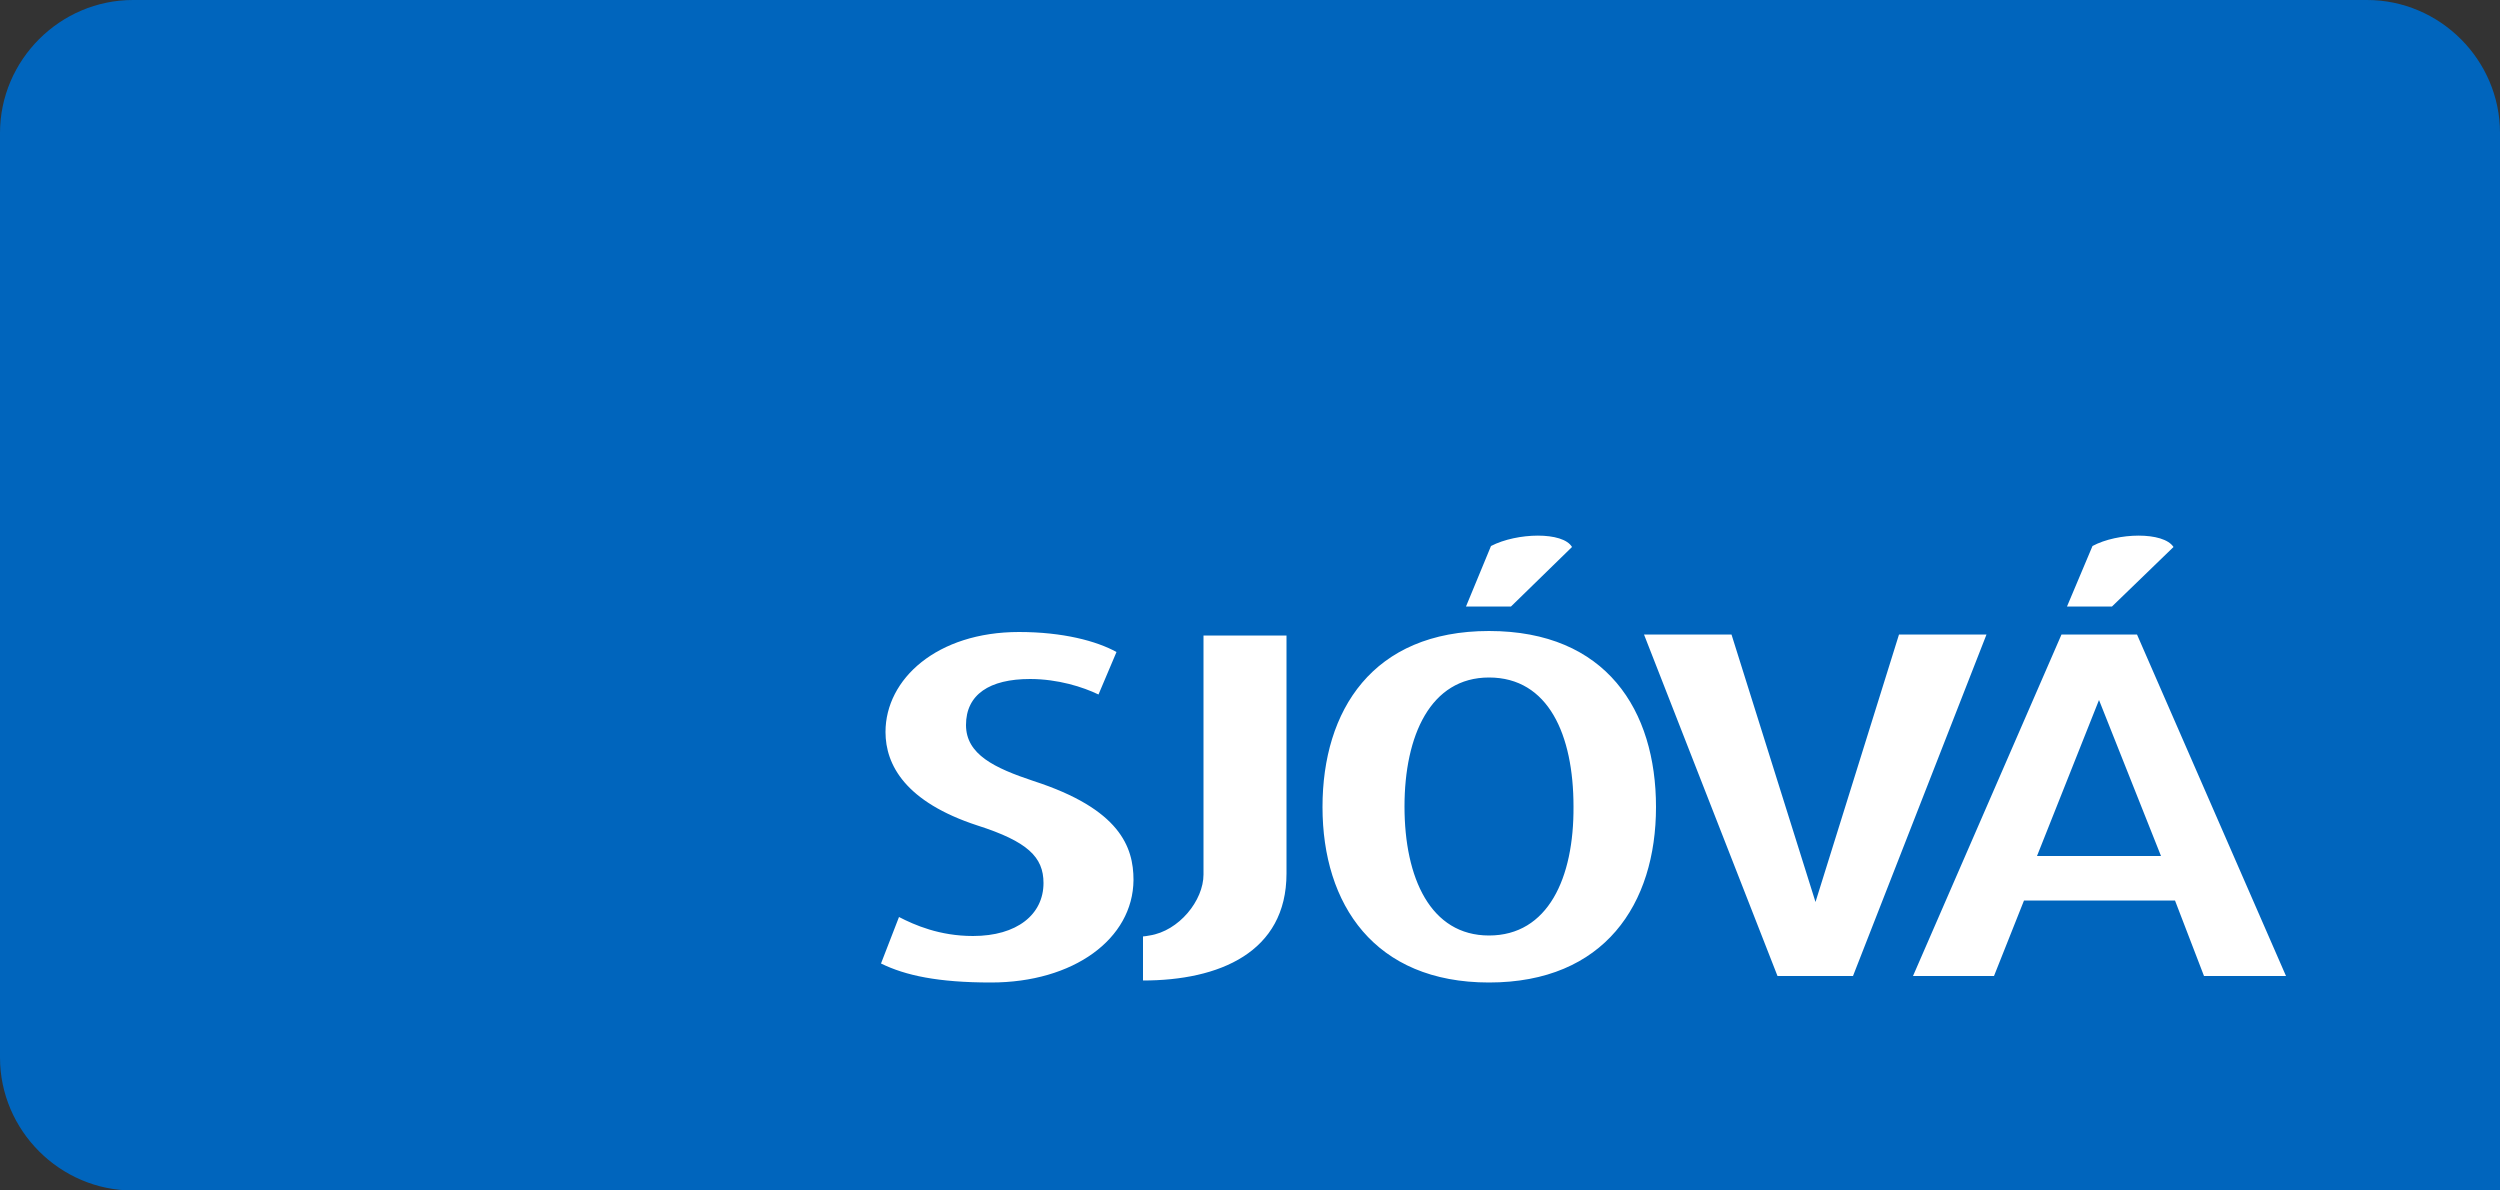
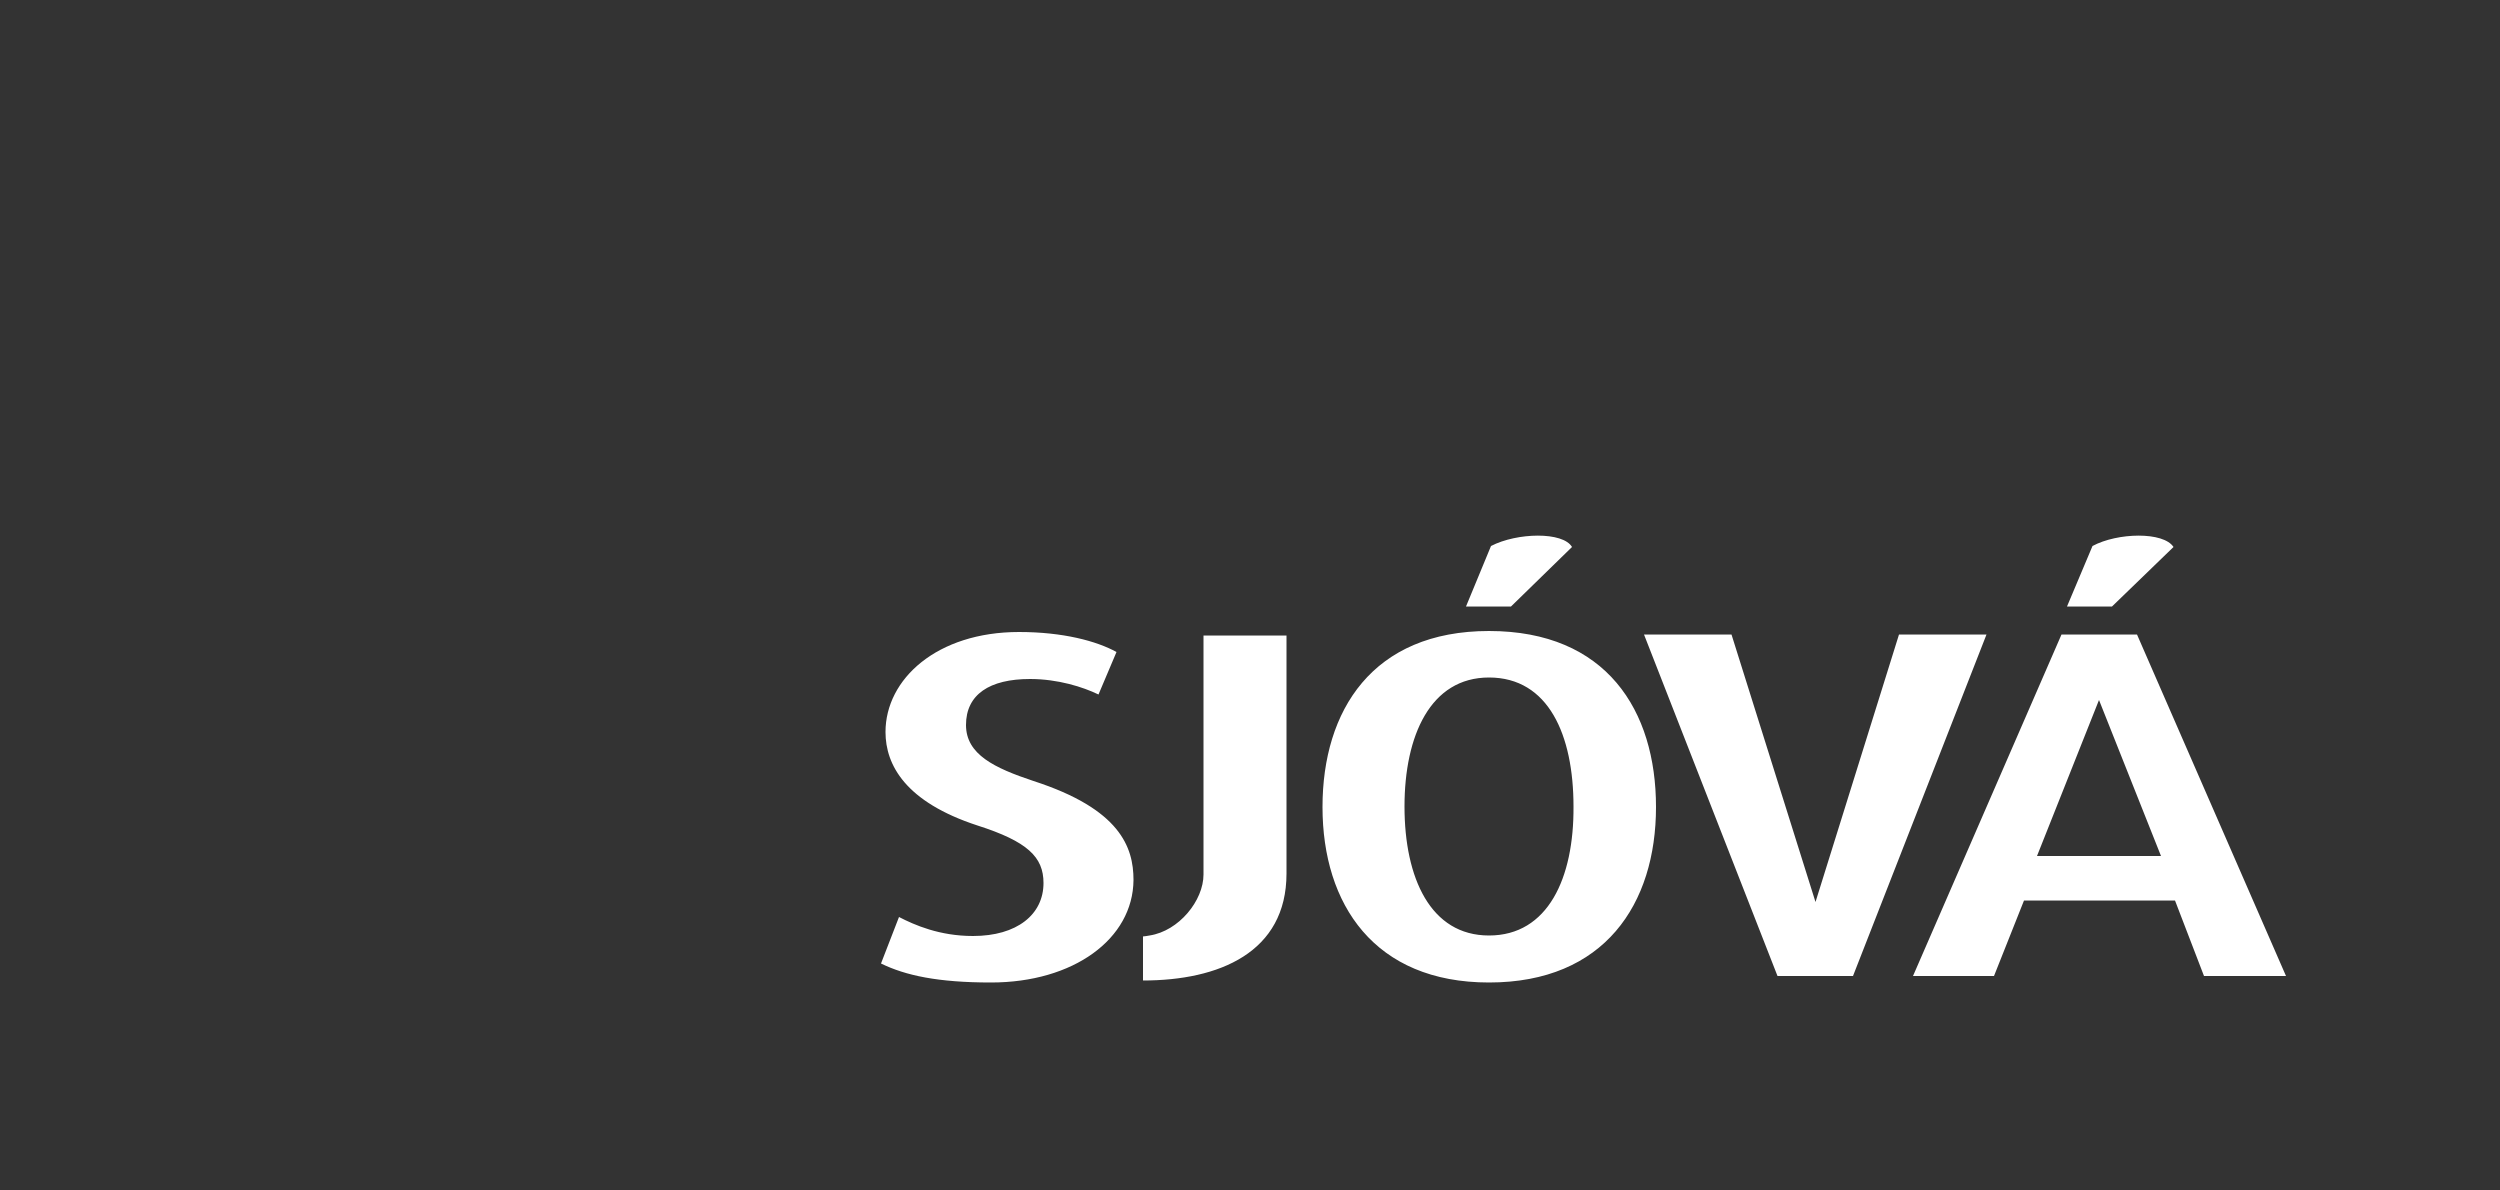
<svg xmlns="http://www.w3.org/2000/svg" version="1.1" id="Layer_1" x="0px" y="0px" viewBox="0 0 500 238.1" style="enable-background:new 0 0 500 238.1;" xml:space="preserve">
  <rect x="0" y="0" width="500" height="238.1" fill="#333333" stroke="none" />
  <style type="text/css">
	.st0{fill:#0065BD;}
	.st1{fill-rule:evenodd;clip-rule:evenodd;fill:#FFFFFF;}
</style>
  <g>
    <g>
-       <path class="st0" d="M26.6,0h446.8C488,0,500,12,500,26.6v211.5H26.6C12,238.1,0,226.1,0,211.5V26.6C0,12,12,0,26.6,0z" />
      <path class="st1" d="M198.2,196.5c-10.6,0-17.1-1.4-22-3.8l3.6-9.3c3.1,1.6,8.1,3.8,14.8,3.8c8.8,0,14.1-4.3,14.1-10.6    c0-5.2-3.2-8.3-13.2-11.5c-14.4-4.7-18.4-12.1-18.4-18.7c0-10.6,10.3-20,26.7-20c8.8,0,15.5,1.8,19.5,4l-3.6,8.5    c-3.1-1.5-8.1-3.1-13.7-3.1c-8.1,0-12.8,3.1-12.8,9.2c0,5.9,5.7,8.6,13.5,11.2c17.3,5.6,20,13.2,20,19.8    C226.6,187.8,214.7,196.5,198.2,196.5 M228.6,196.1v-8.8c-0.4,0,0.3,0,1.3-0.2c5.9-0.9,10.8-7,10.8-12.2v-47.8h16.6v47.6    C257.3,190.5,243.8,196.1,228.6,196.1z M379.8,126.9l-16.7,53.5l-16.8-53.5h-17.5l26.7,68.3h15.1l26.7-68.3    C397.3,126.9,379.8,126.9,379.8,126.9z M422.4,121.3h-9l5.1-12.1c5-2.7,14.2-2.9,16.2,0.2L422.4,121.3z M302.2,121.3h-9l5-12.1    c5.2-2.7,14.4-2.9,16.2,0.2L302.2,121.3z M297.8,126.2c-23.3,0-33.3,15.9-33.3,35.2c0,19.5,10.4,35.1,33.3,35.1    c23.1,0,33.4-15.7,33.4-35.1C331.2,142.1,321.3,126.2,297.8,126.2z M297.8,187.1c-11.7,0-16.9-11.5-16.9-25.8    c0-14.2,5.2-25.8,16.9-25.8c11.9,0,16.9,11.5,16.9,25.8C314.8,175.6,309.6,187.1,297.8,187.1z M427.4,126.9h-15.1l-29.7,68.3h16.2    l6-15.1H435l5.8,15.1h16.4L427.4,126.9z M407.4,171.2l12.4-31.2l12.4,31.2H407.4z" />
    </g>
  </g>
</svg>